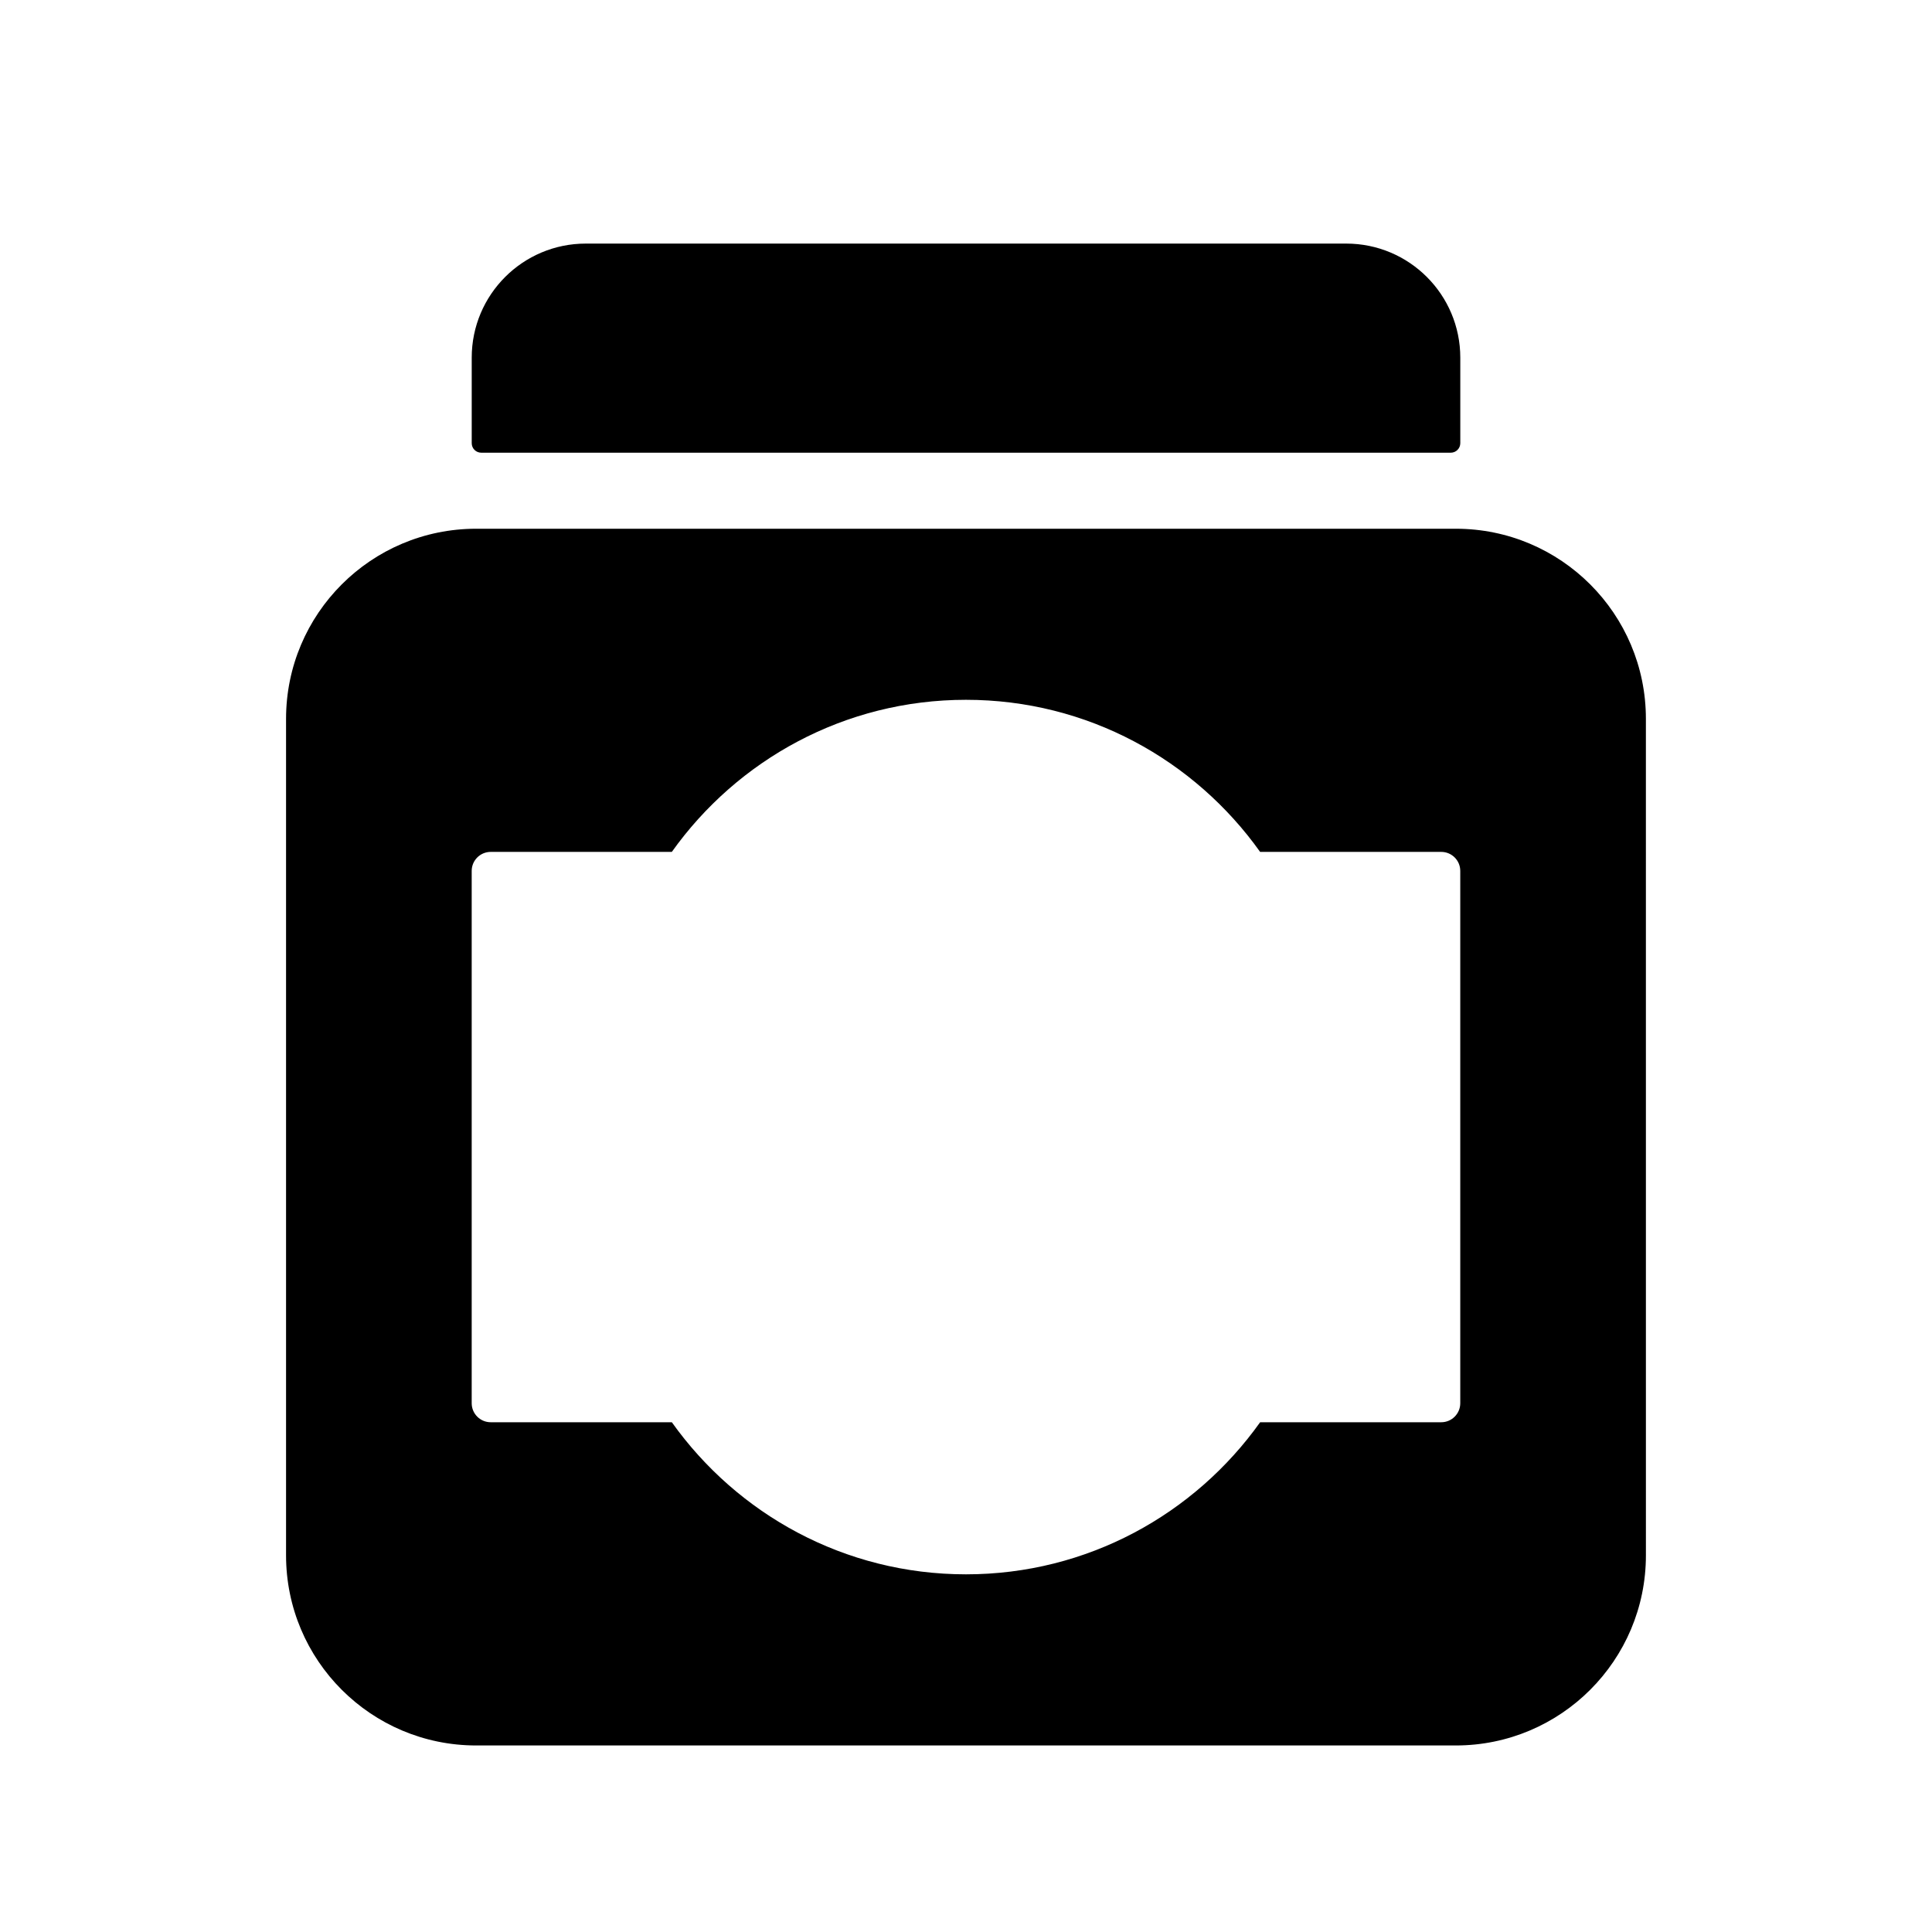
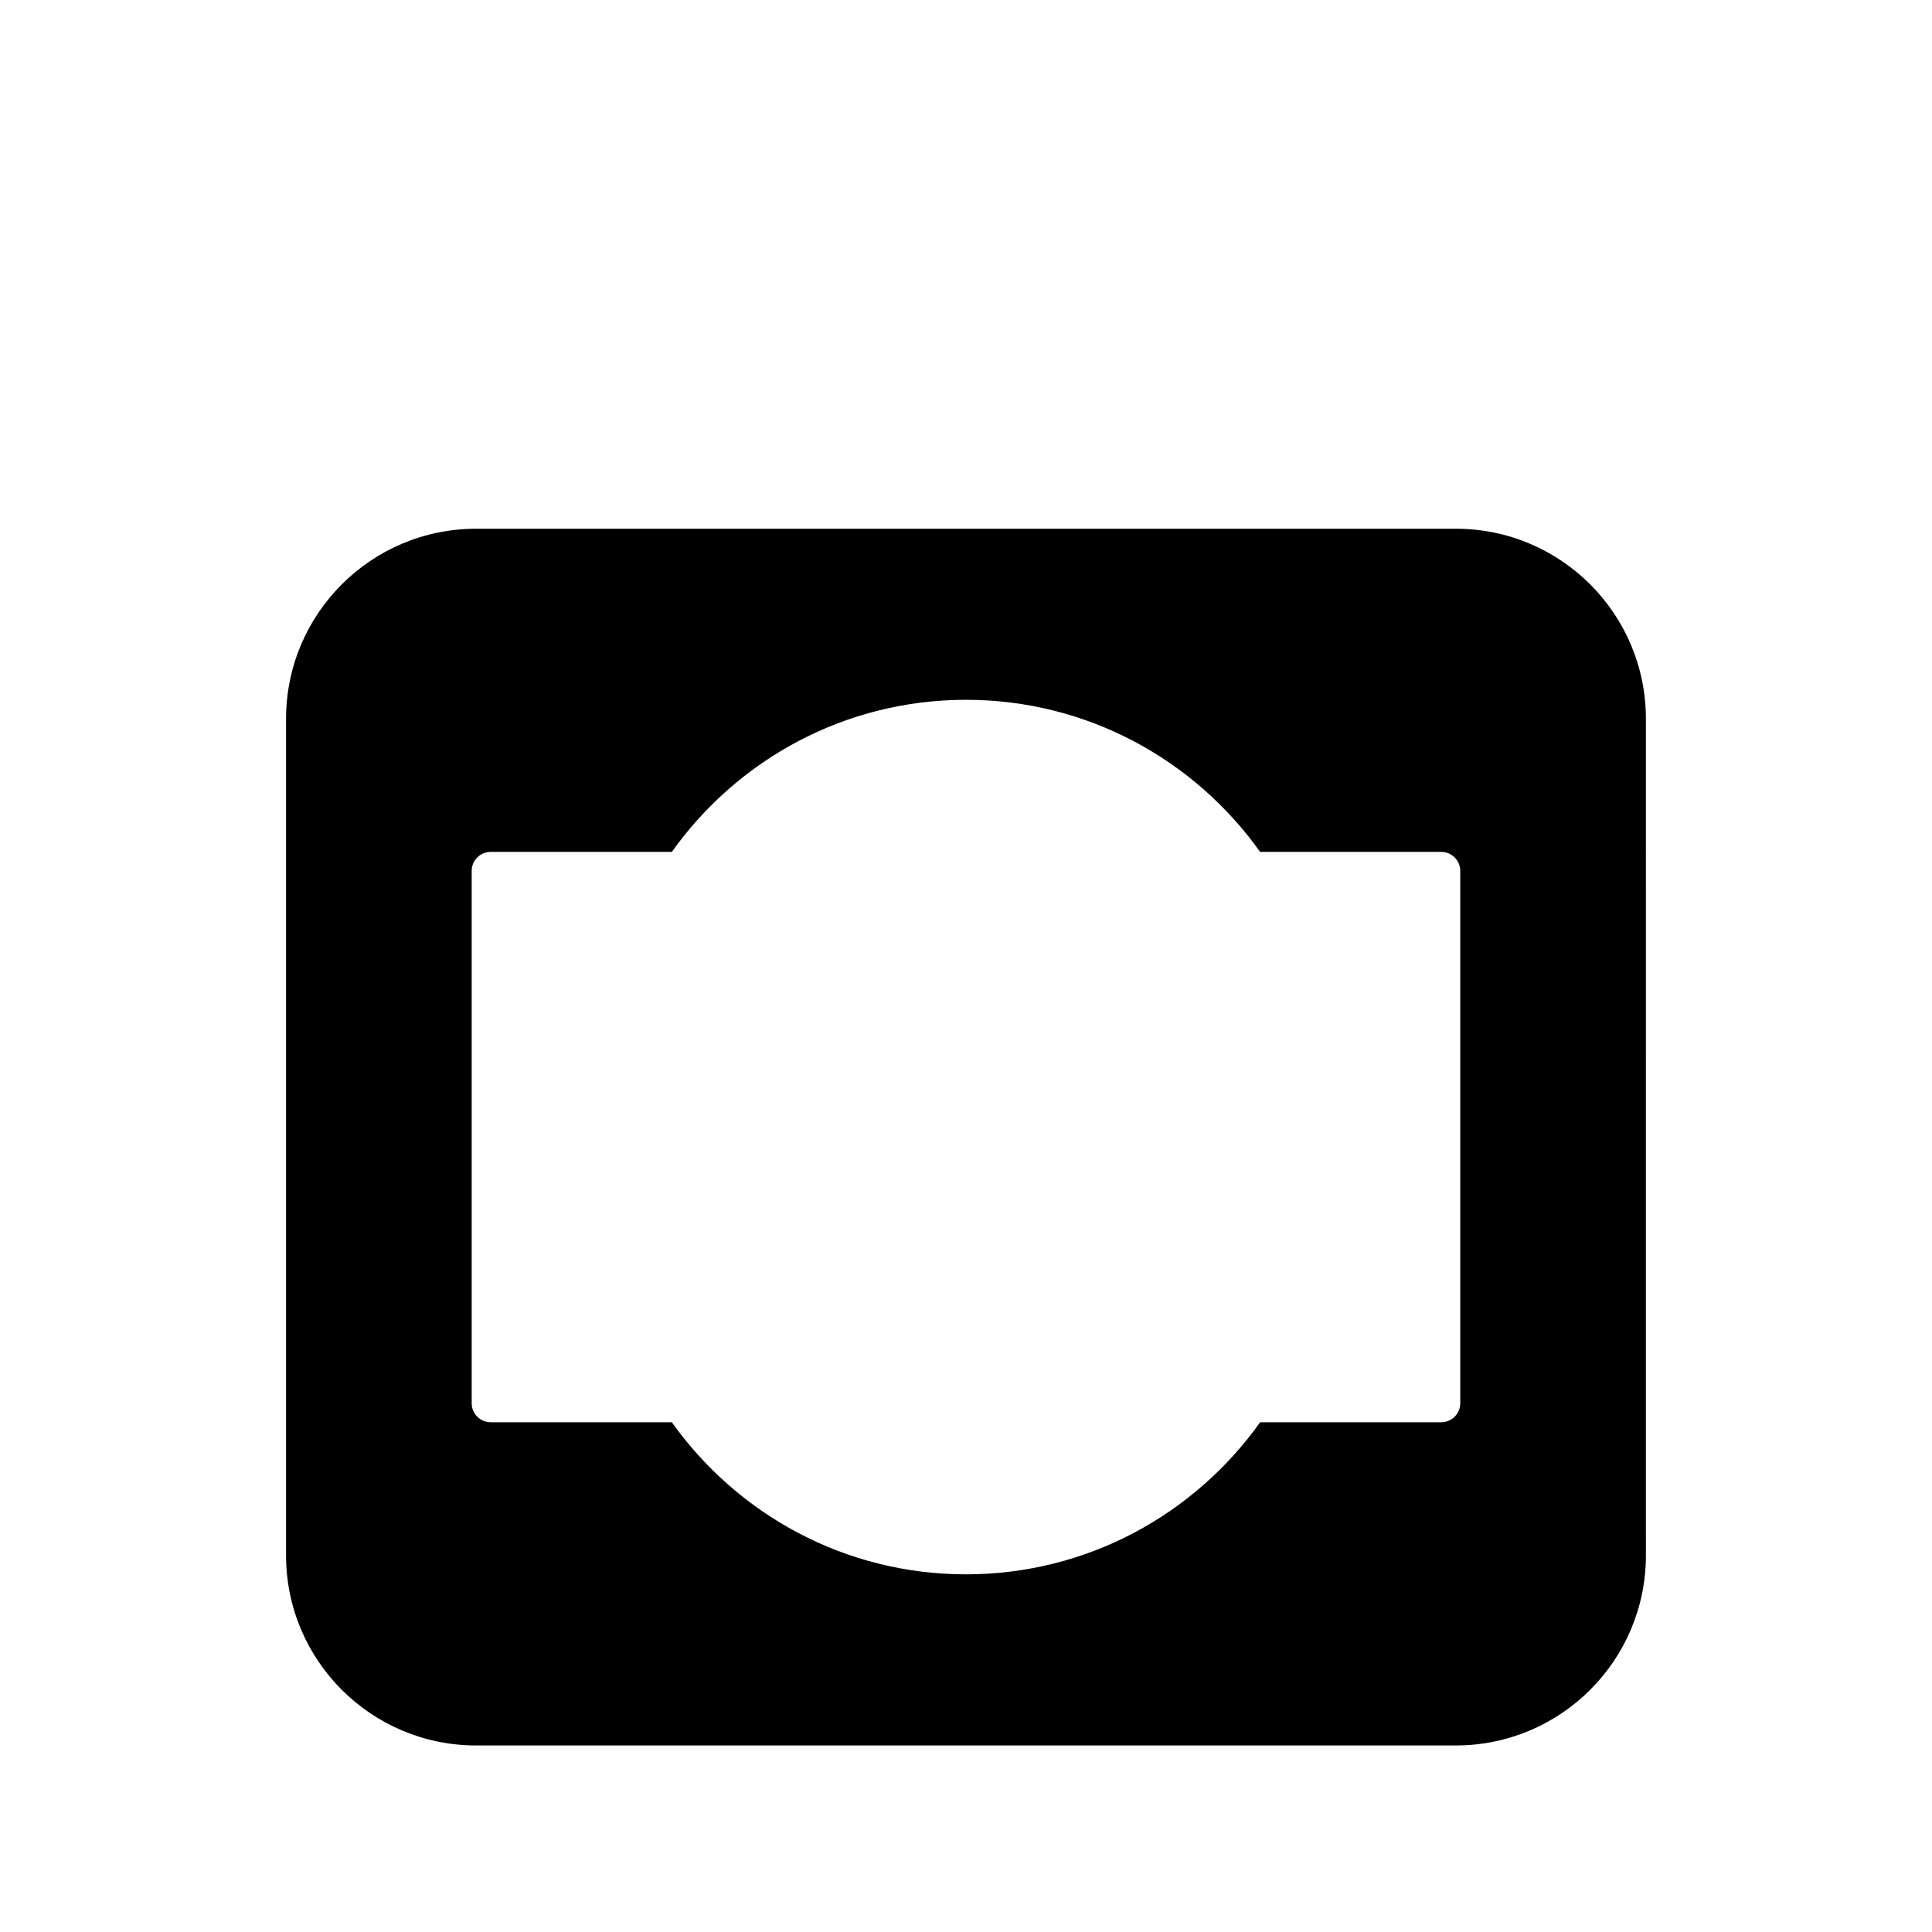
<svg xmlns="http://www.w3.org/2000/svg" fill="#000000" width="800px" height="800px" version="1.1" viewBox="144 144 512 512">
  <g>
-     <path d="m528.47 263.97h-256.94c-1.391 0-2.519-1.129-2.519-2.519v-22.668c0-16.695 13.531-30.23 30.23-30.23h201.52c16.695 0 30.23 13.531 30.23 30.23v22.672c-0.004 1.387-1.133 2.516-2.523 2.516z" />
    <path d="m529.8 284.12h-259.61c-27.824 0-50.383 22.555-50.383 50.383v221.68c0 27.824 22.555 50.383 50.383 50.383h259.61c27.824 0 50.383-22.555 50.383-50.383l-0.004-221.68c0.008-27.824-22.551-50.383-50.375-50.383zm1.184 231.75c0 2.781-2.258 5.039-5.039 5.039h-47.996c-17.352 24.363-45.766 40.305-77.953 40.305s-60.602-15.941-77.953-40.305h-48c-2.781 0-5.039-2.258-5.039-5.039v-141.07c0-2.781 2.258-5.039 5.039-5.039h47.996c17.352-24.363 45.766-40.305 77.953-40.305s60.602 15.941 77.953 40.305h48c2.781 0 5.039 2.258 5.039 5.039z" />
  </g>
</svg>